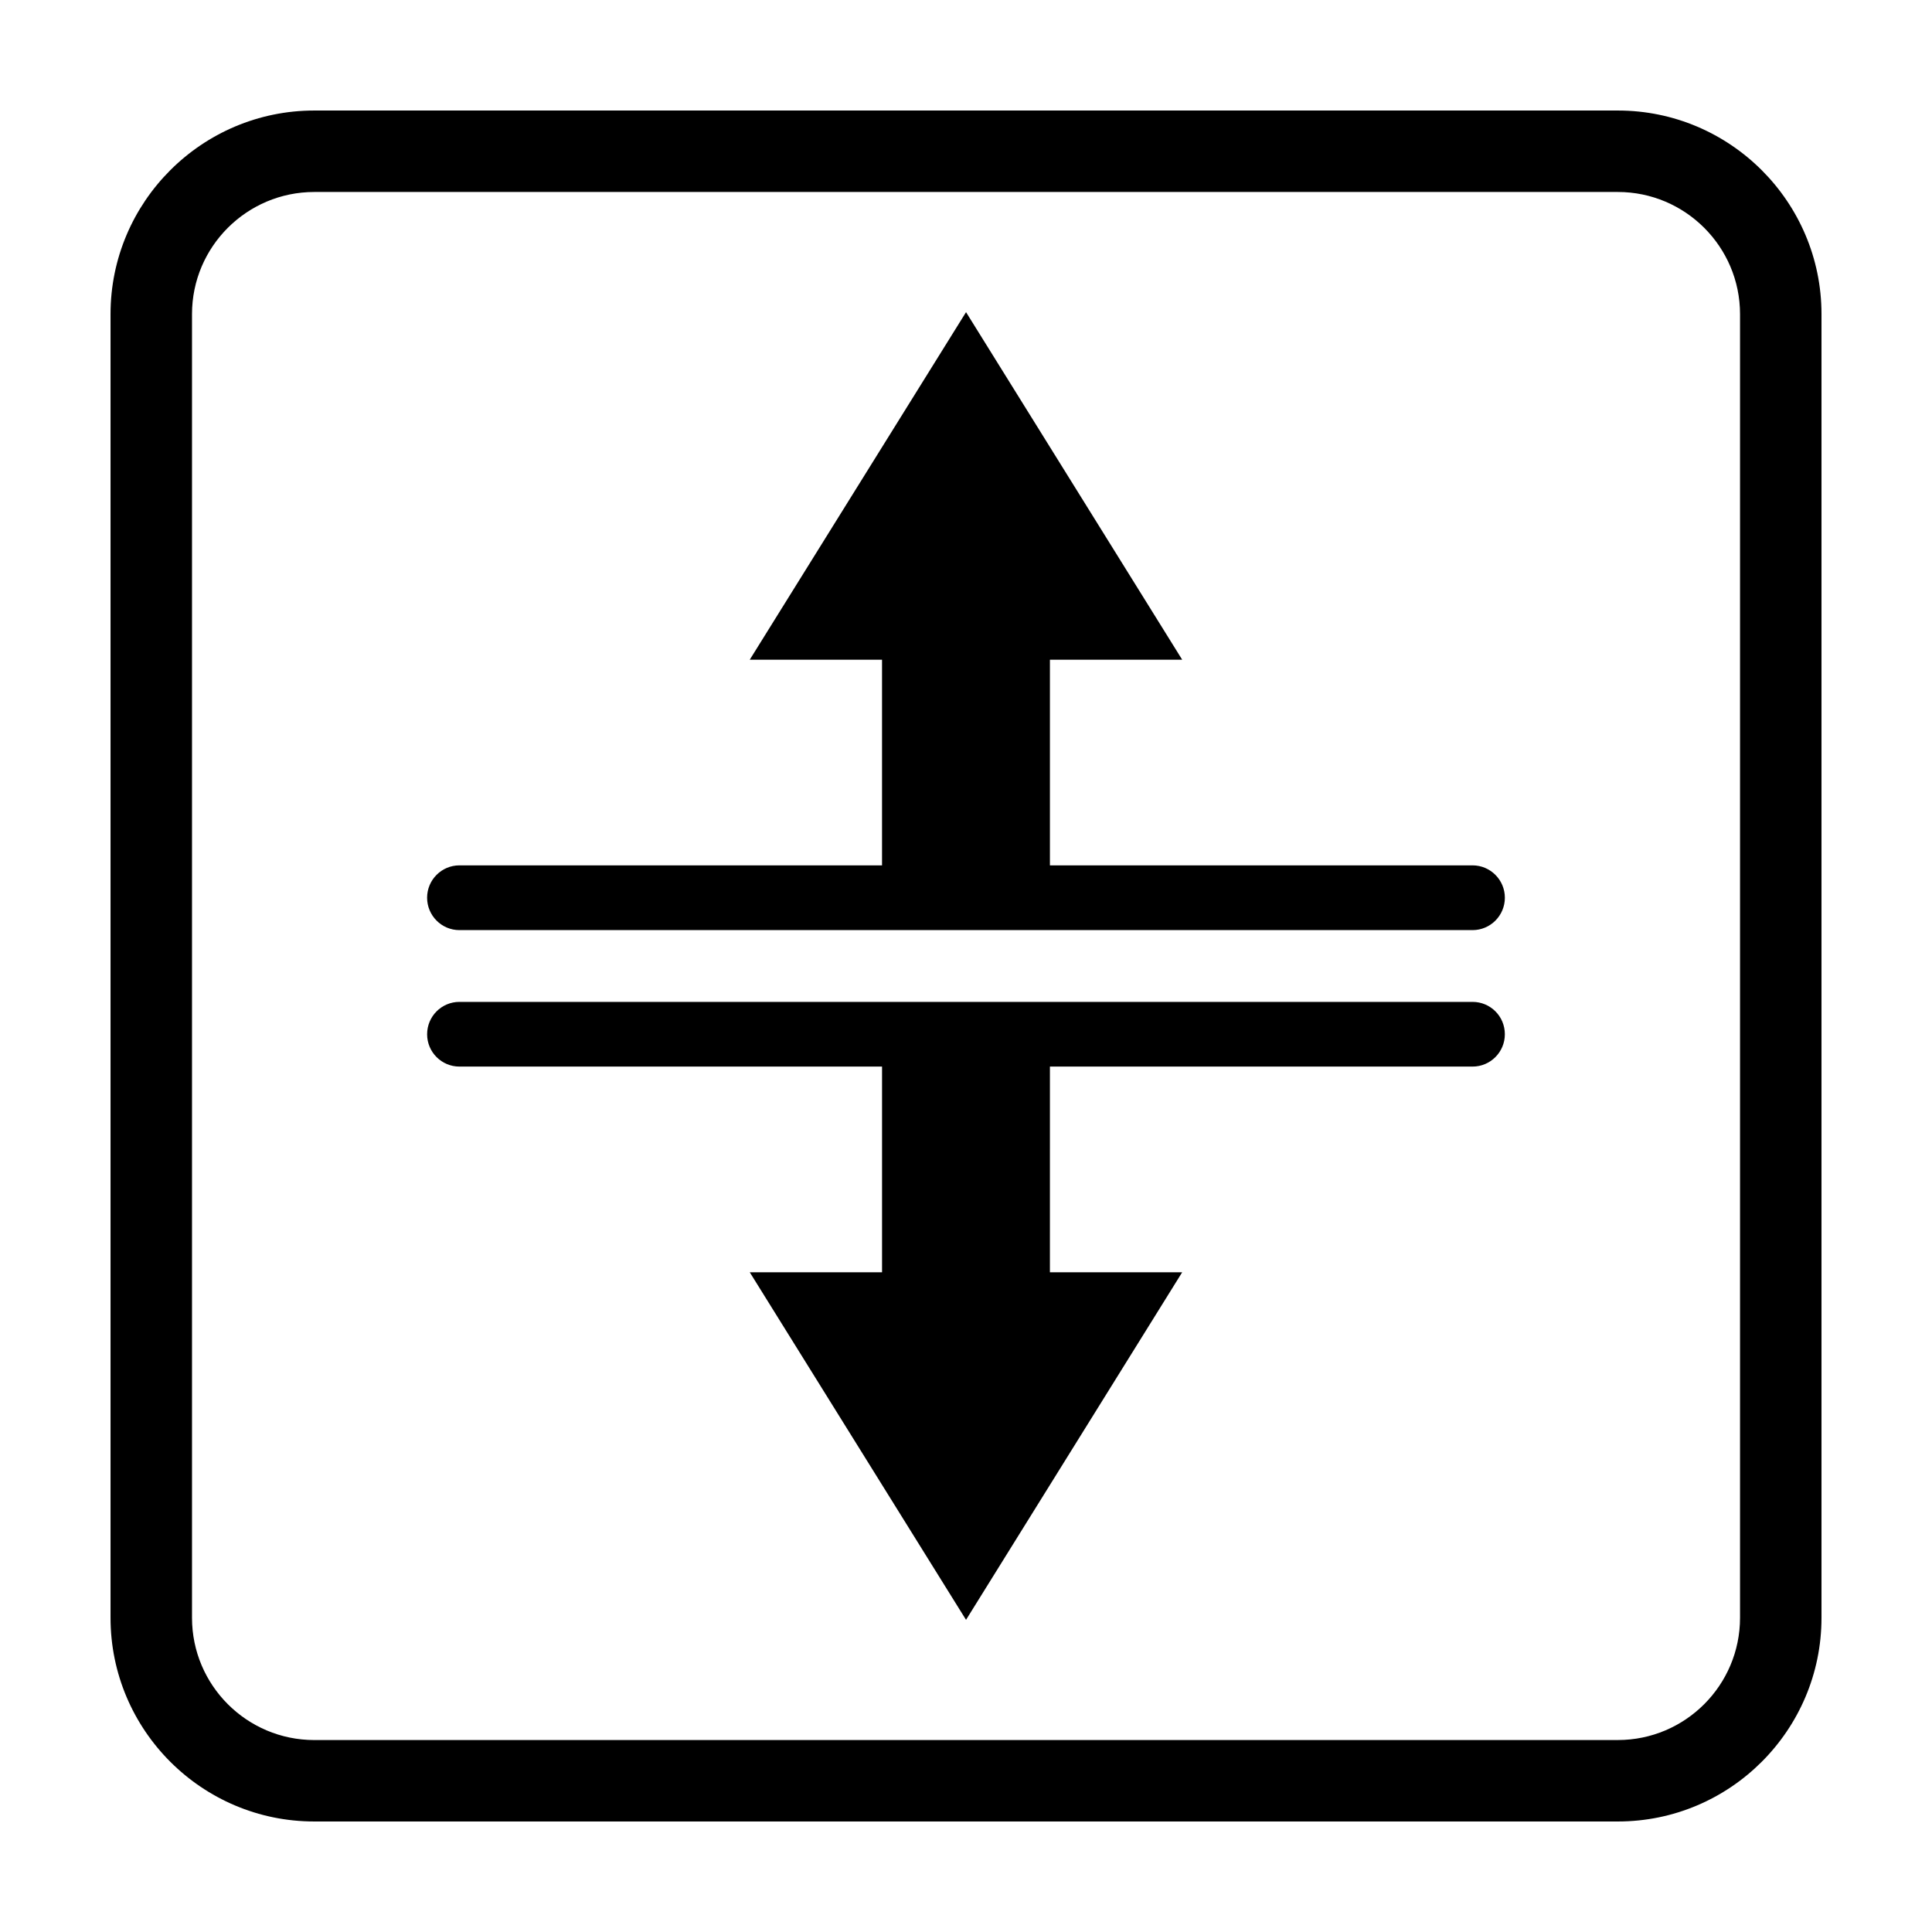
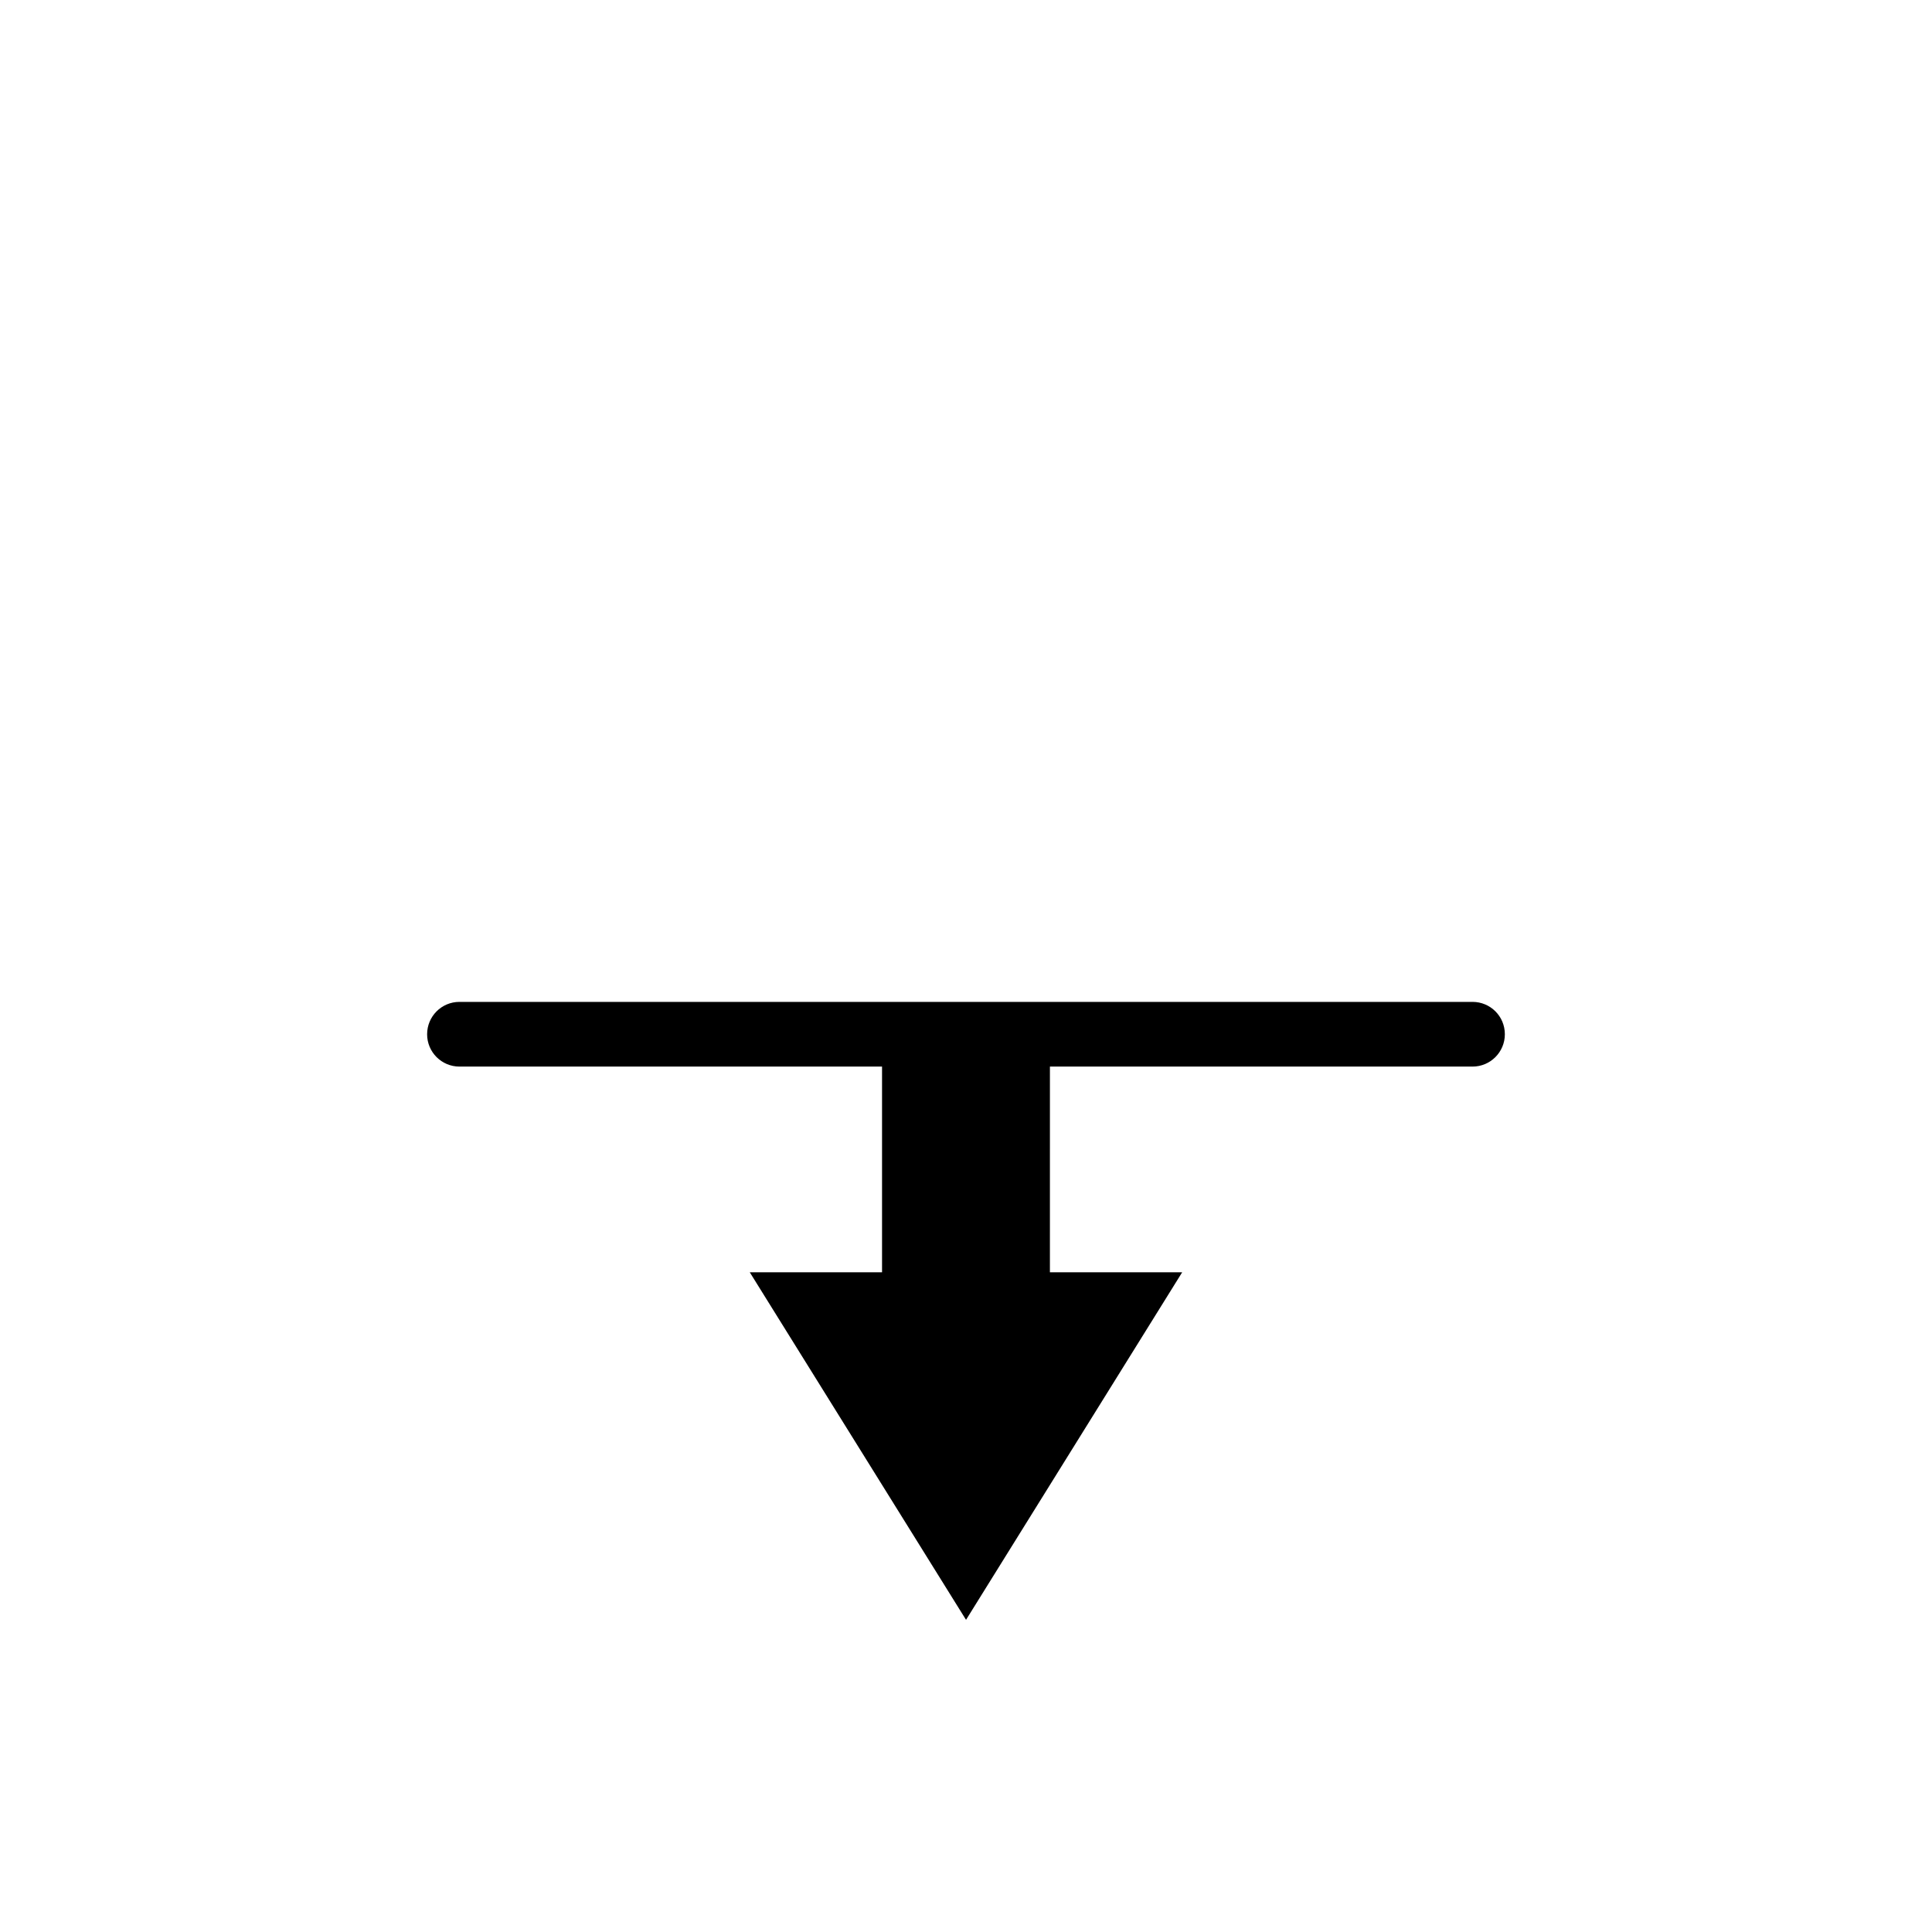
<svg xmlns="http://www.w3.org/2000/svg" fill="#000000" width="800px" height="800px" version="1.1" viewBox="144 144 512 512">
  <g>
    <path d="m534.24 409.51h-268.49c-4.727 0-8.559 3.828-8.559 8.586 0 4.727 3.84 8.559 8.559 8.559h112v54.516h-35.051l57.309 92.102 57.281-92.102h-35.051l0.004-54.516h112c4.727 0 8.559-3.84 8.559-8.559 0.012-4.762-3.828-8.586-8.555-8.586z" />
-     <path d="m534.24 373.33h-112v-54.504h35.051l-57.281-92.102-57.316 92.102h35.051v54.504h-112c-4.727 0-8.559 3.856-8.559 8.574 0 4.731 3.84 8.586 8.559 8.586h268.5c4.727 0 8.559-3.856 8.559-8.586 0-4.723-3.84-8.574-8.566-8.574z" />
-     <path d="m572.75 173.29h-345.47c-29.77 0-53.988 24.211-53.988 53.945v345.49c0 29.777 24.219 53.988 53.988 53.988h345.47c29.742 0 53.965-24.211 53.965-53.988v-345.49c0-29.734-24.223-53.945-53.965-53.945zm32.375 399.44c0 17.875-14.531 32.395-32.375 32.395l-345.47 0.004c-17.863 0-32.395-14.52-32.395-32.395v-345.5c0-17.836 14.531-32.355 32.395-32.355h345.47c17.844 0 32.375 14.52 32.375 32.355z" />
  </g>
</svg>